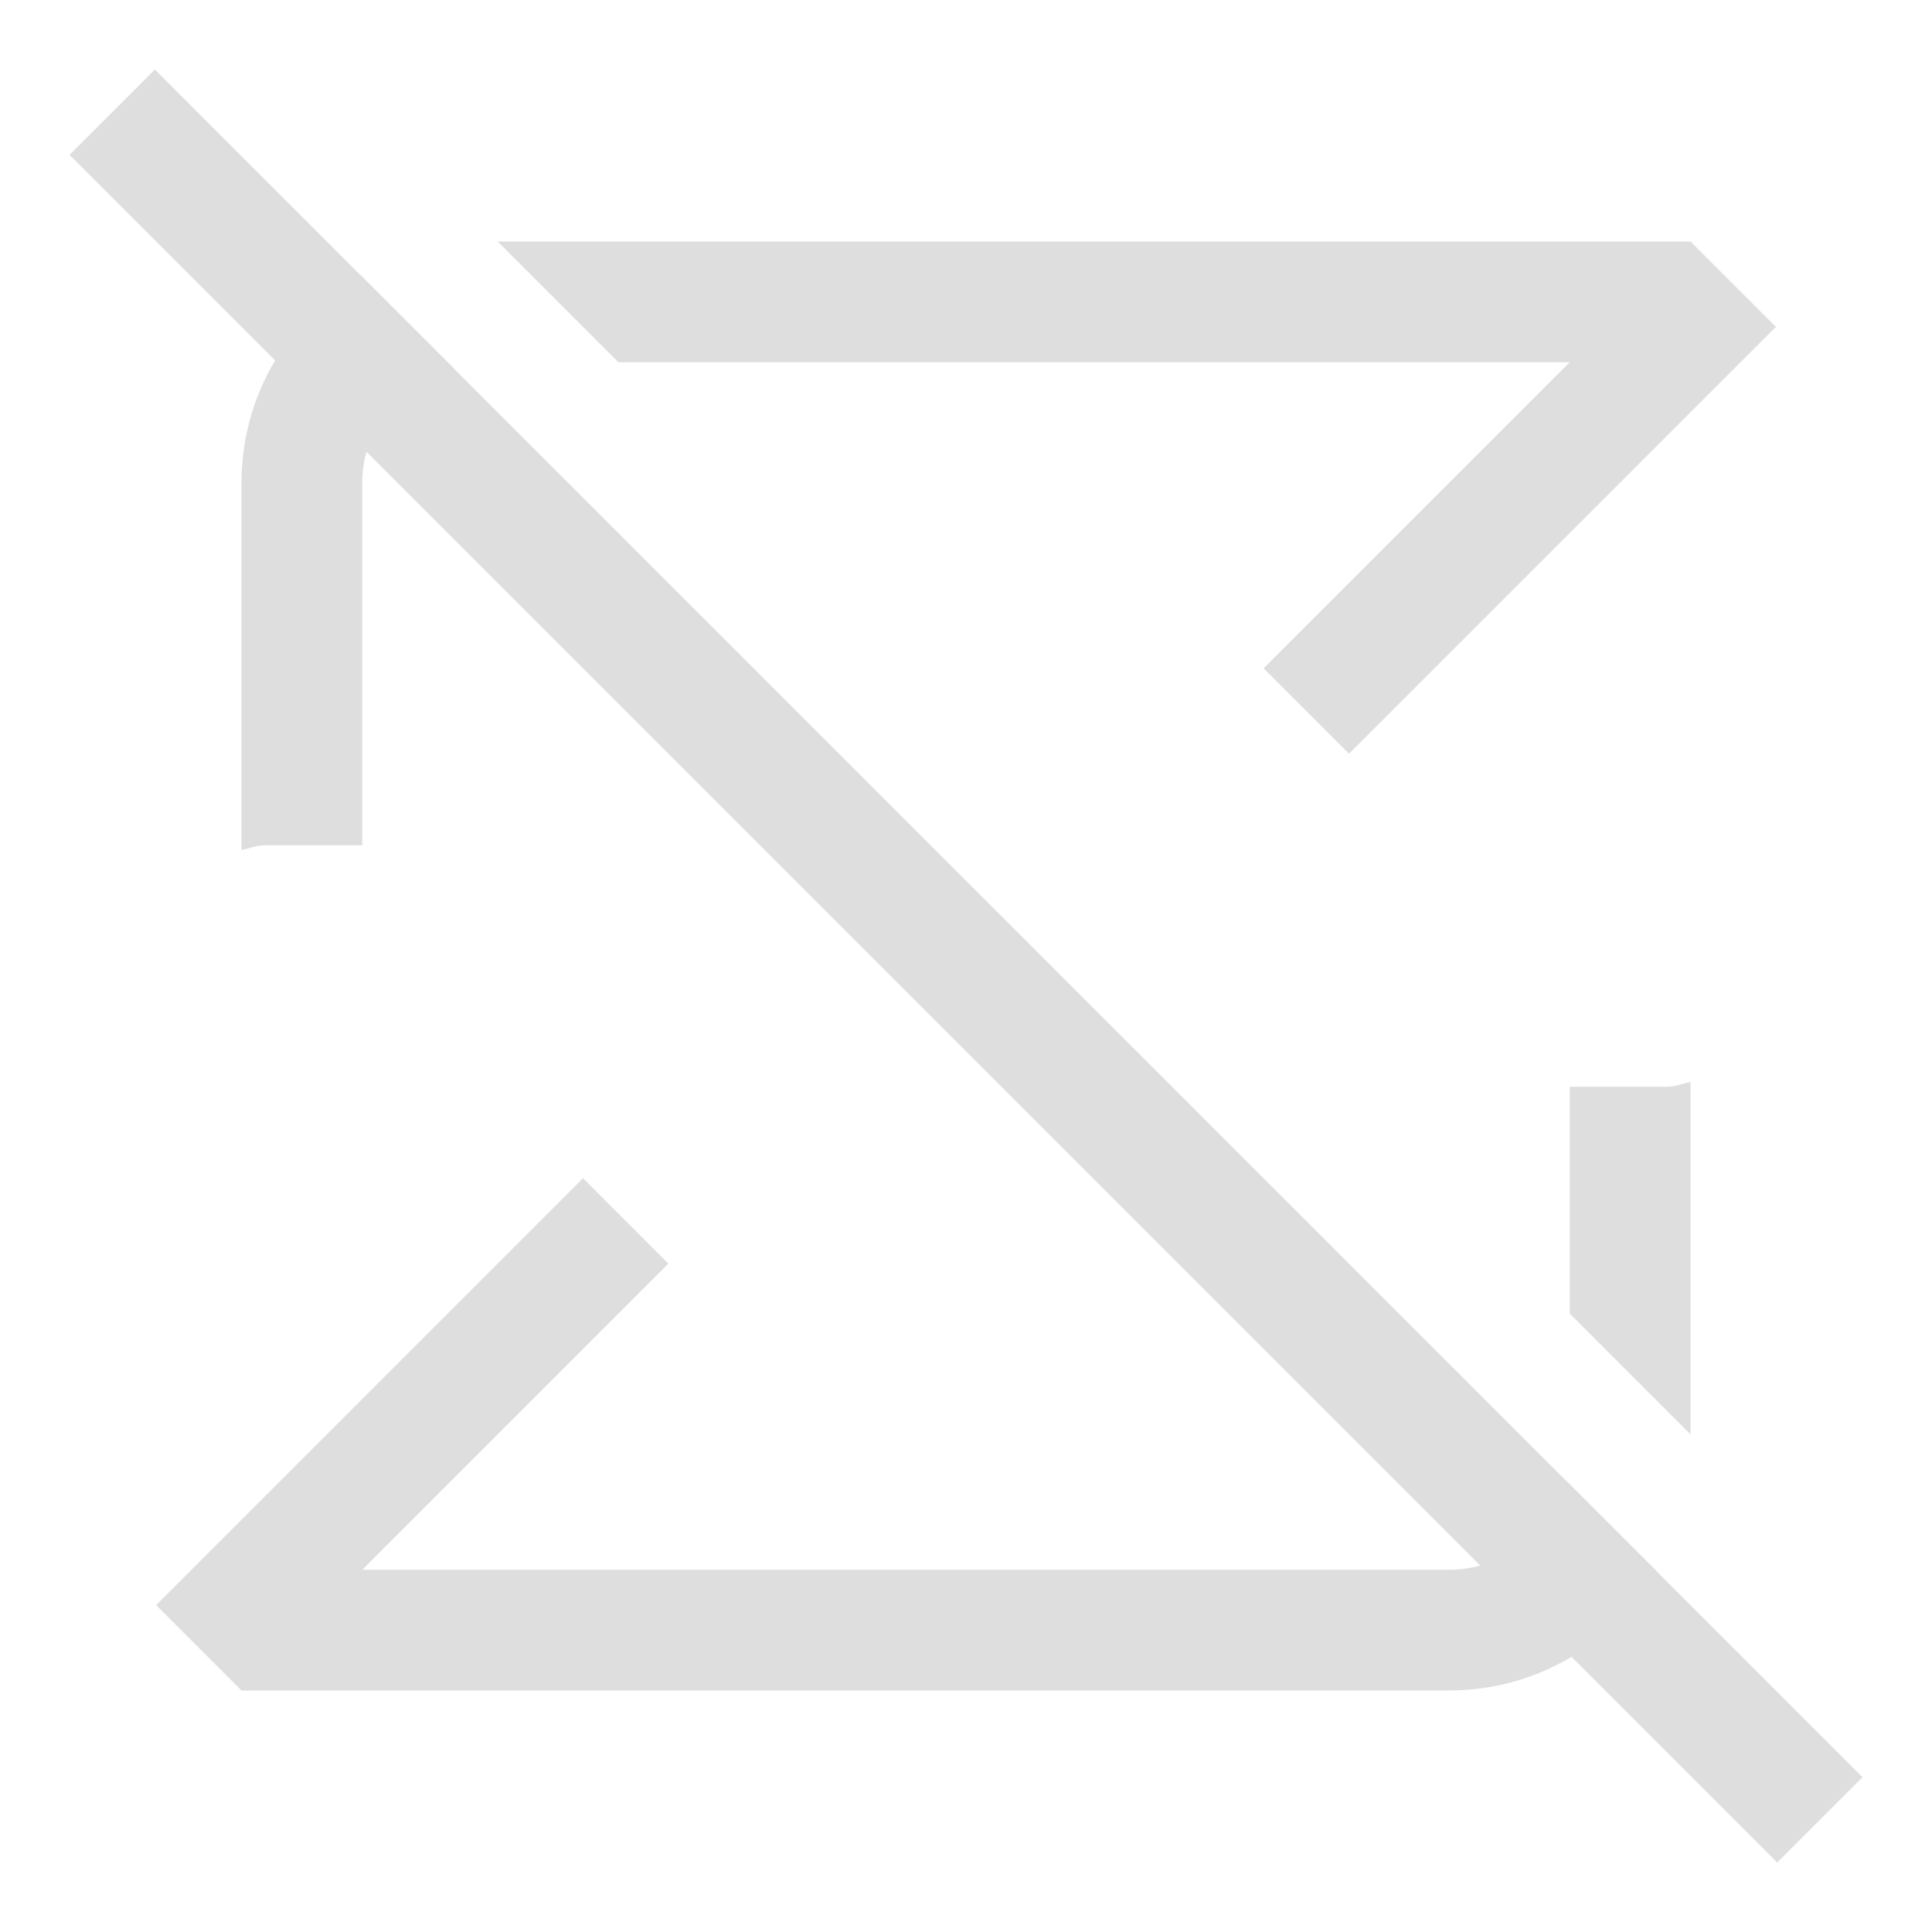
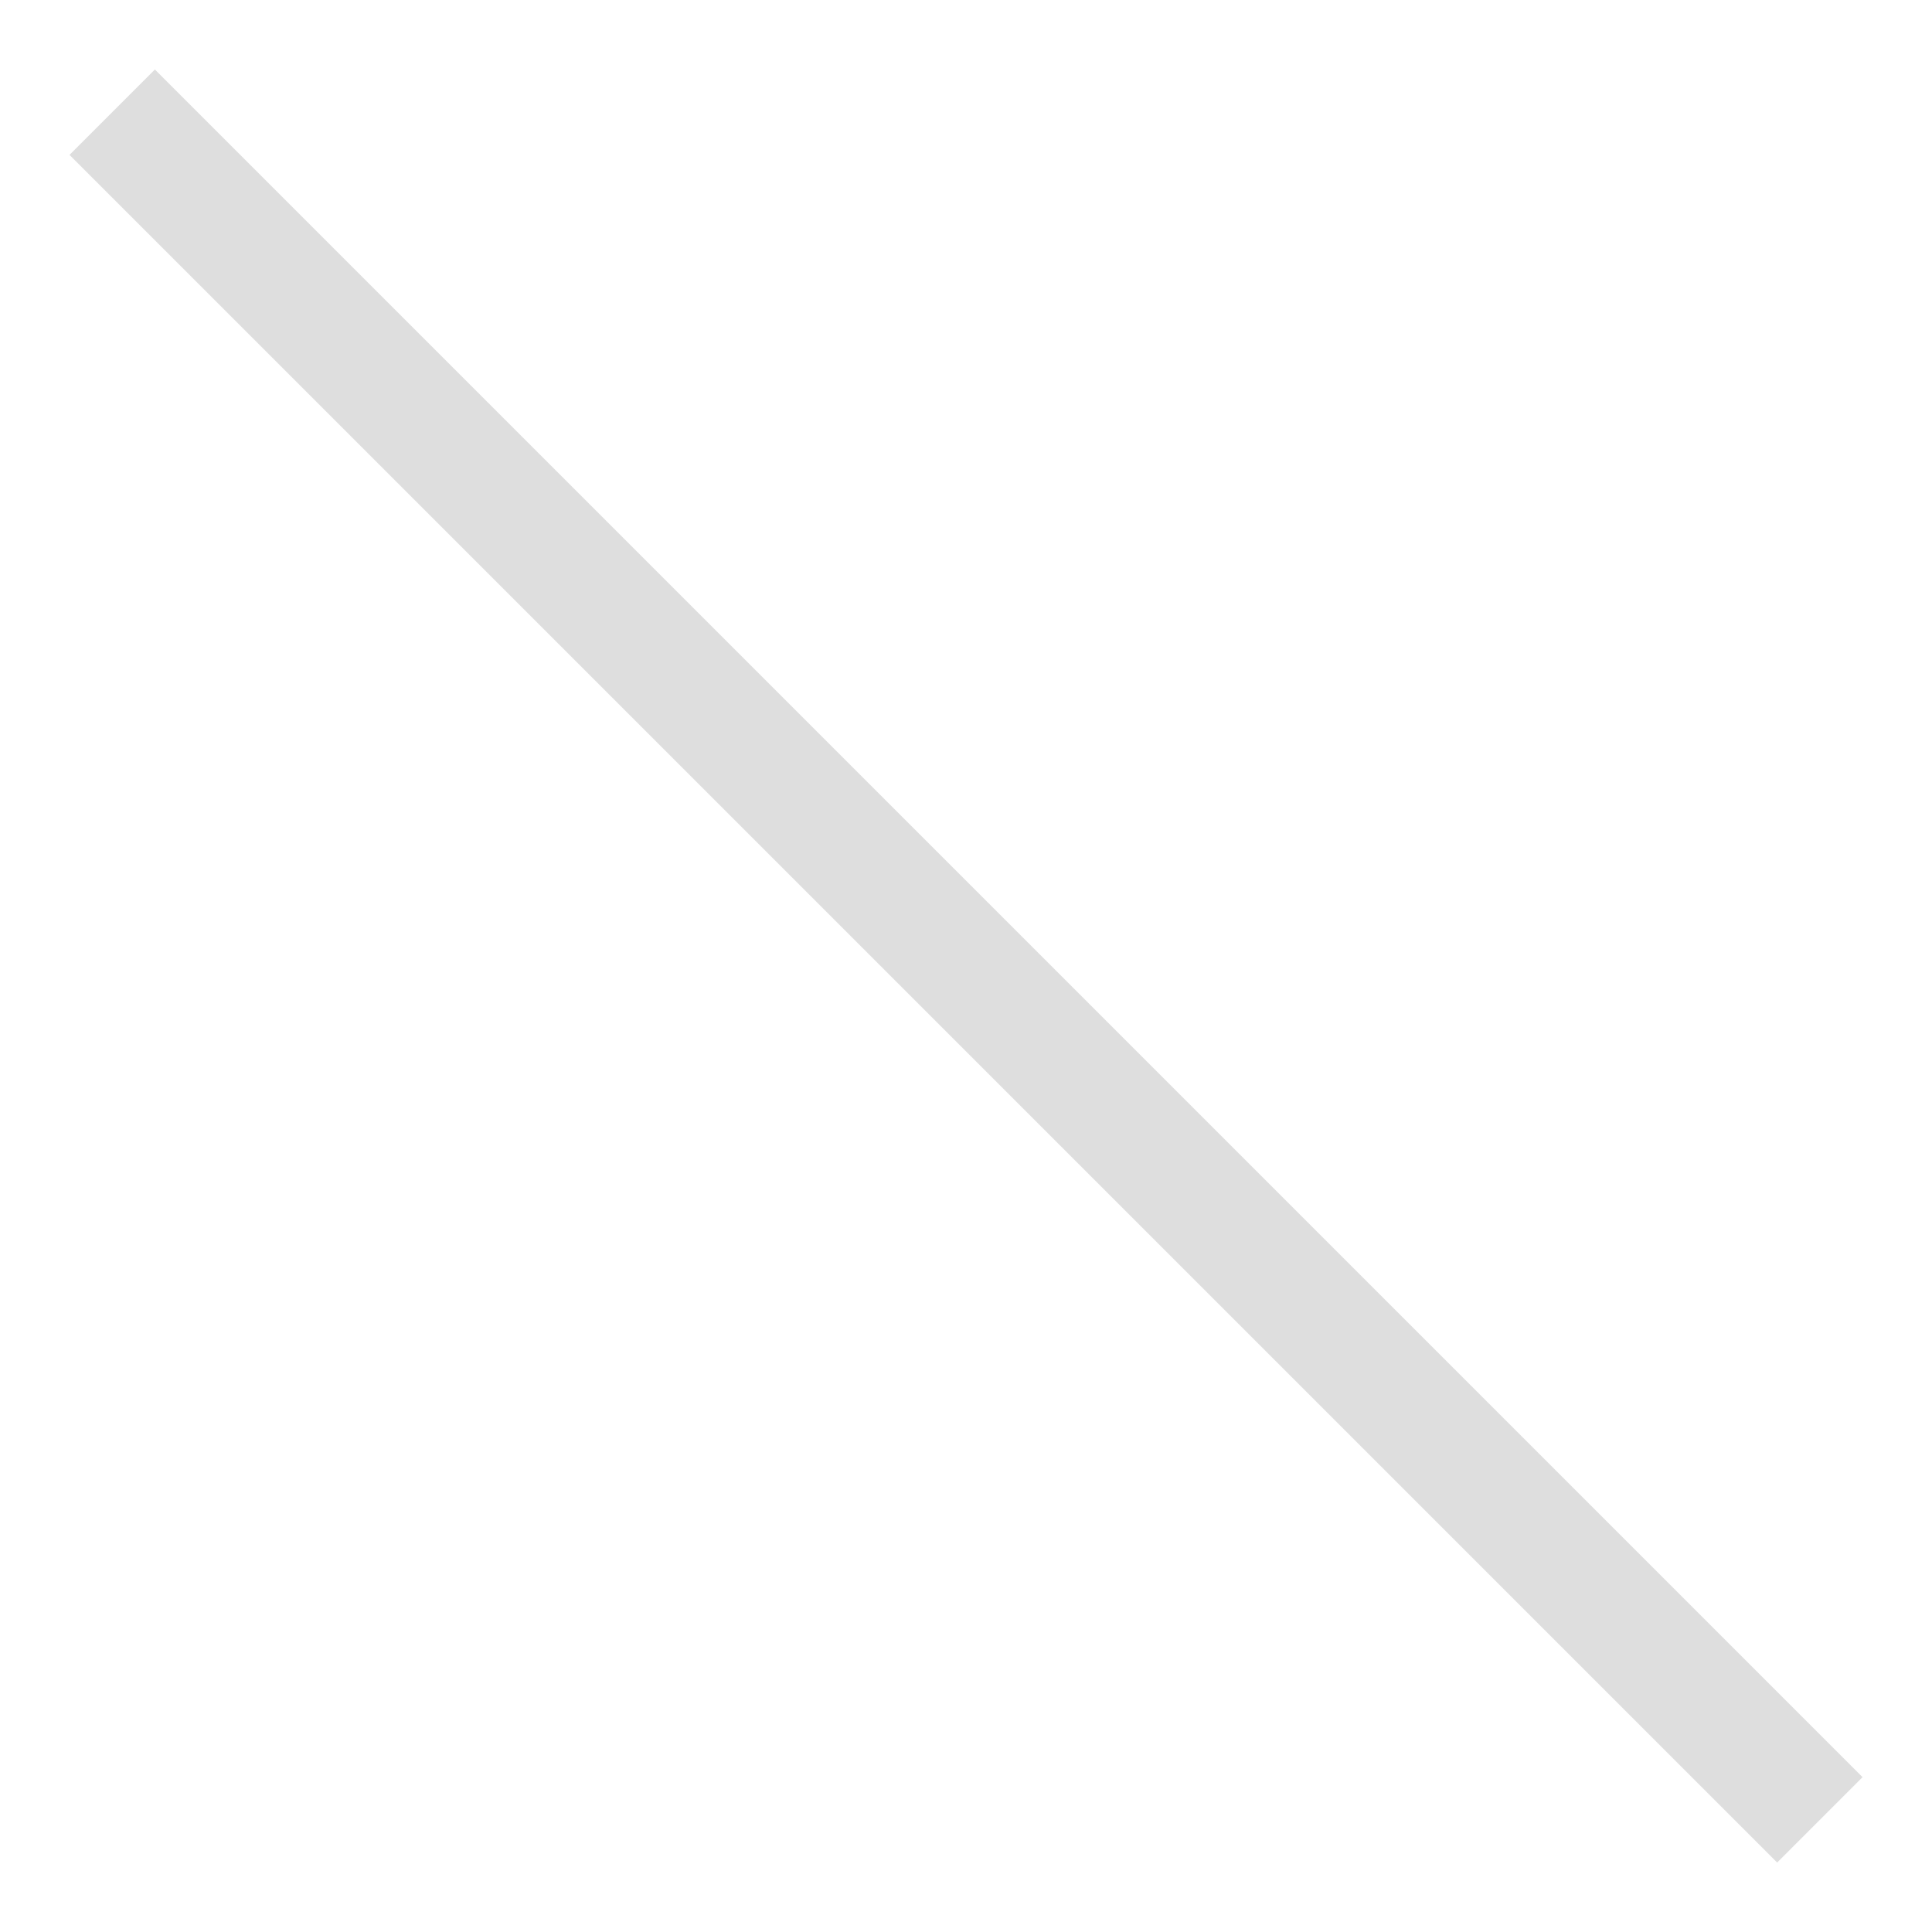
<svg xmlns="http://www.w3.org/2000/svg" version="1.1" viewBox="0 0 16 16">
  <defs>
    <style id="current-color-scheme" type="text/css">.ColorScheme-Text {
        color:#dedede;
      }</style>
  </defs>
-   <path d="m4.121 2 1 1h7.879l-2.535 2.535 0.707 0.707 3.535-3.535-0.707-0.707h-9.879zm-1.133 0.281c-0.59 0.347-0.988 0.982-0.988 1.719v3.039c0.065-0.011 0.123-0.039 0.191-0.039h0.809v-3c0-0.467 0.324-0.841 0.756-0.951l-0.768-0.768zm11.012 6.68c-0.065 0.011-0.123 0.039-0.191 0.039h-0.809v1.879l1 1v-2.918zm-9.172 0.797-3.535 3.535 0.707 0.707h10c0.736 0 1.372-0.399 1.719-0.988l-0.768-0.768c-0.111 0.432-0.484 0.756-0.951 0.756h-9l2.535-2.535-0.707-0.707z" fill="#dedede" />
  <rect transform="rotate(45)" x="1.314" y="-.5" width="20" height="1" ry="0" fill="#dedede" />
</svg>